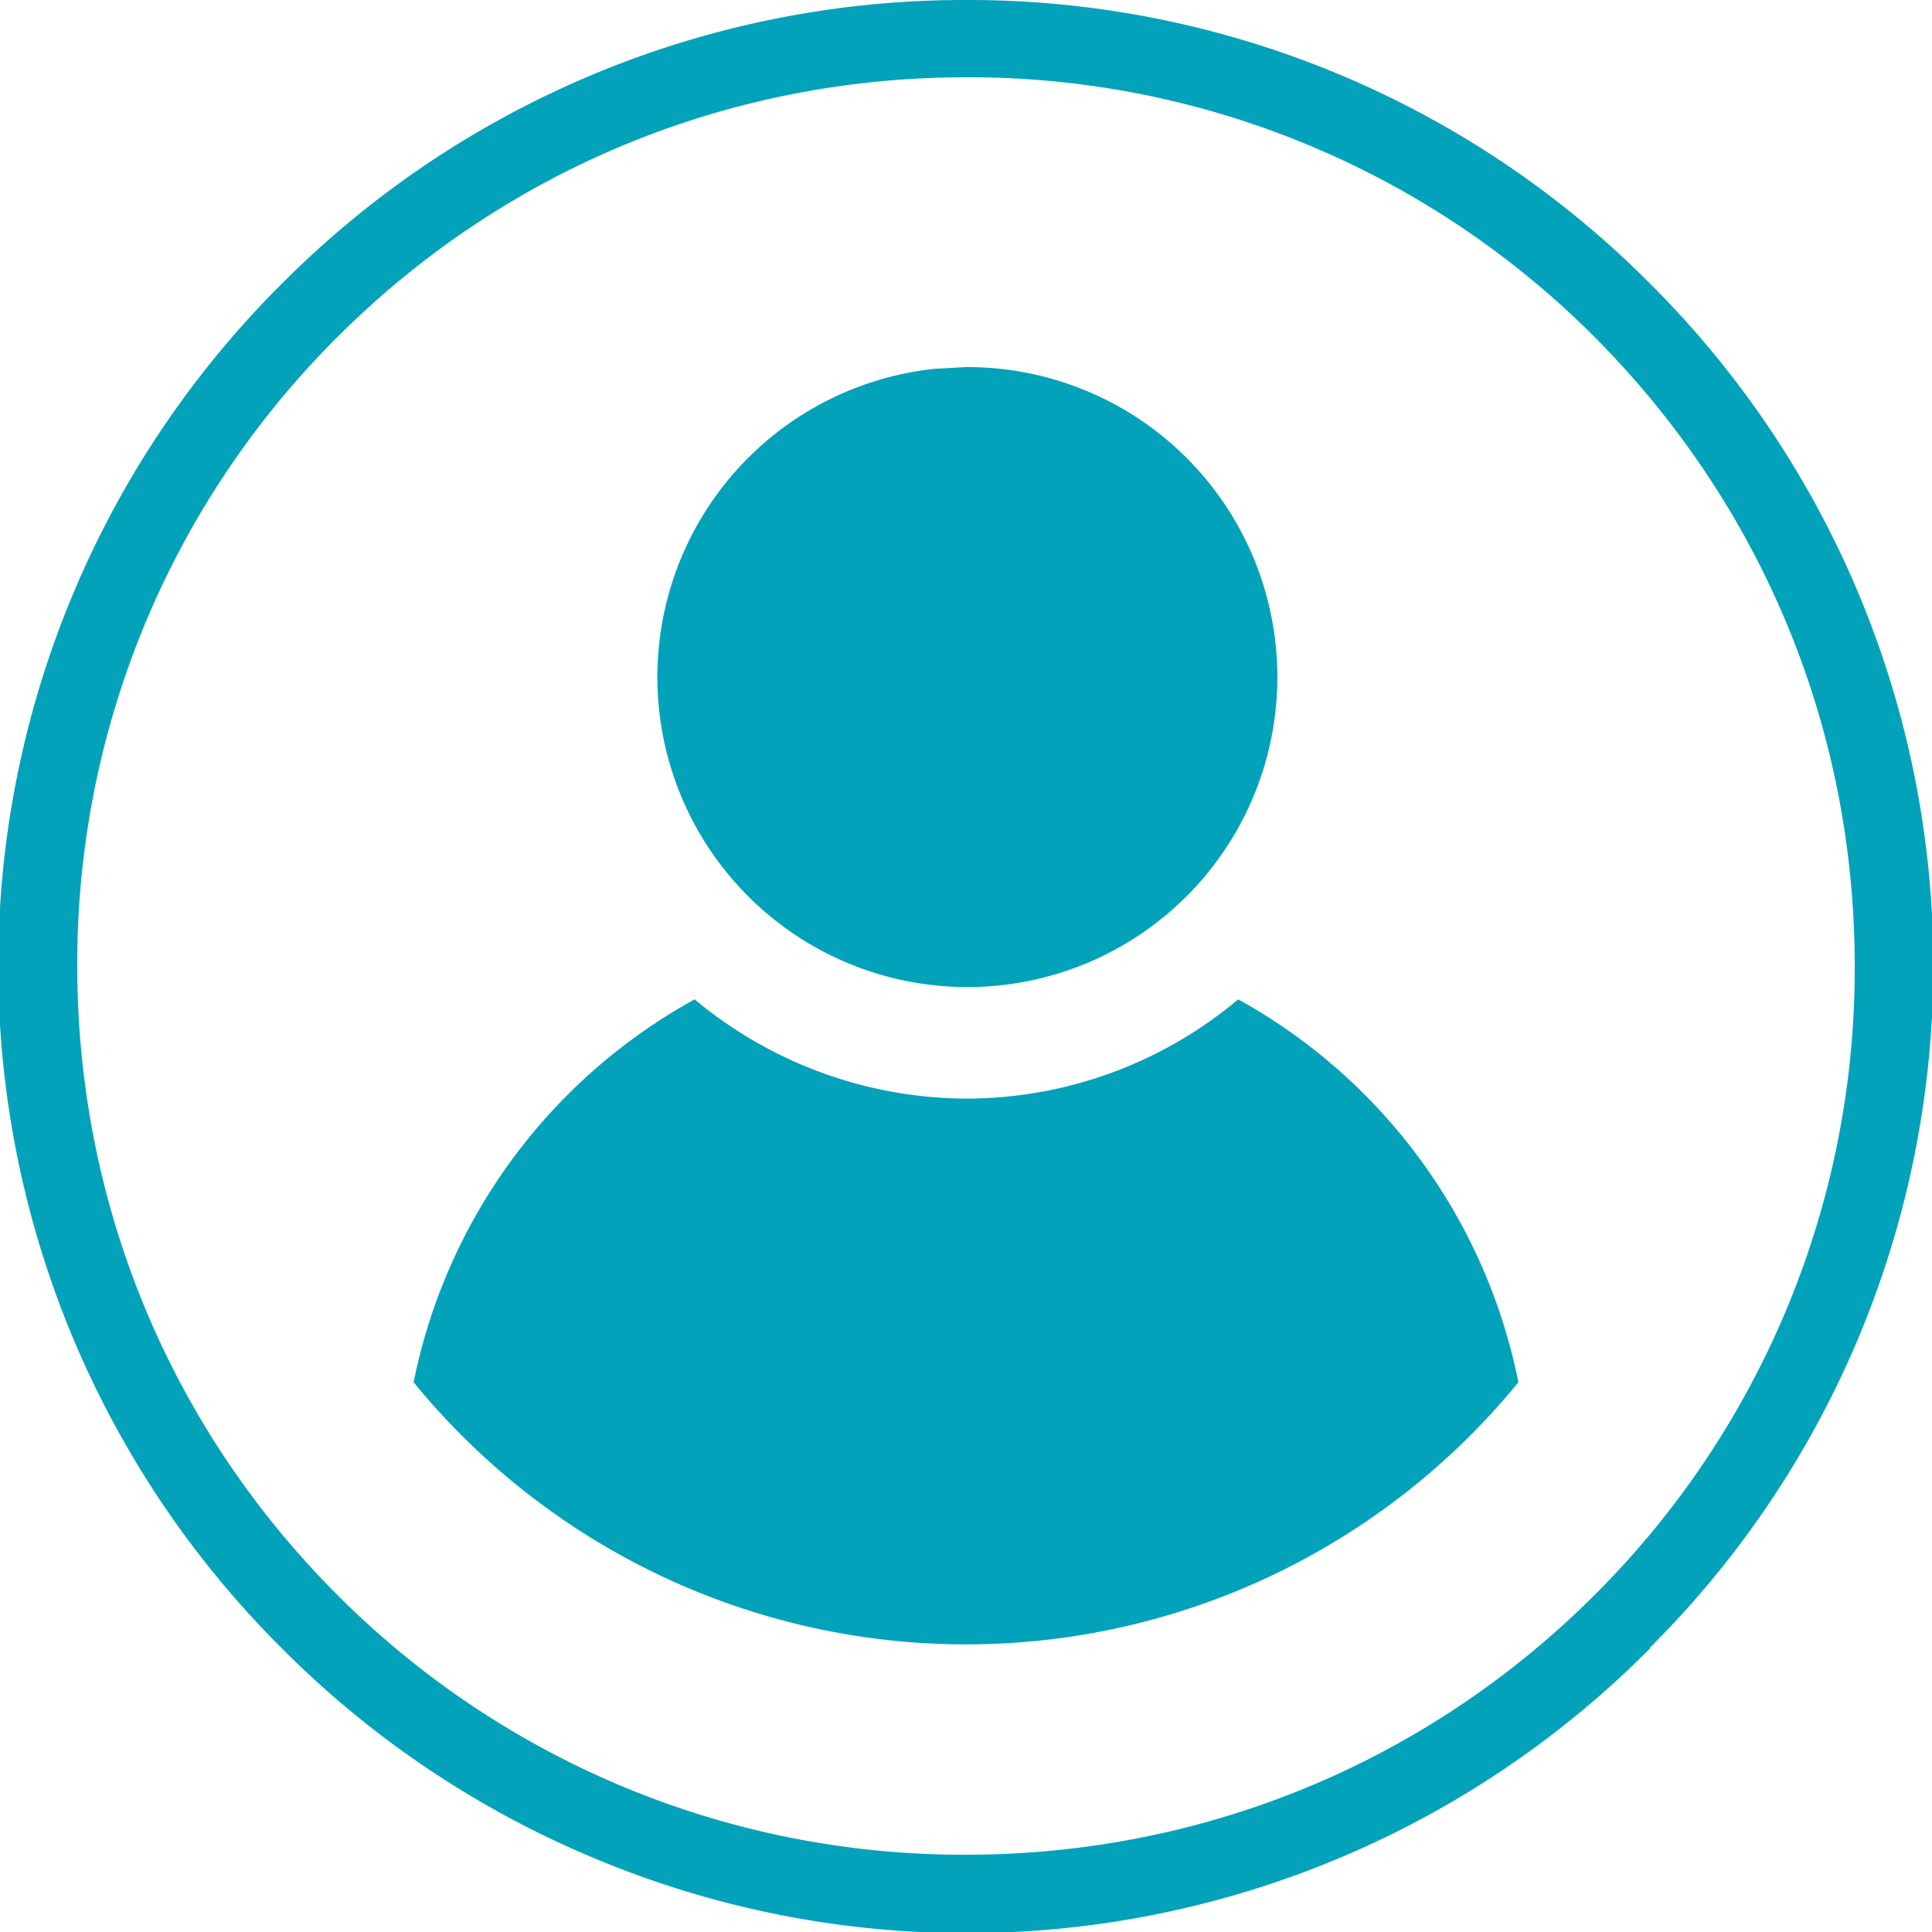
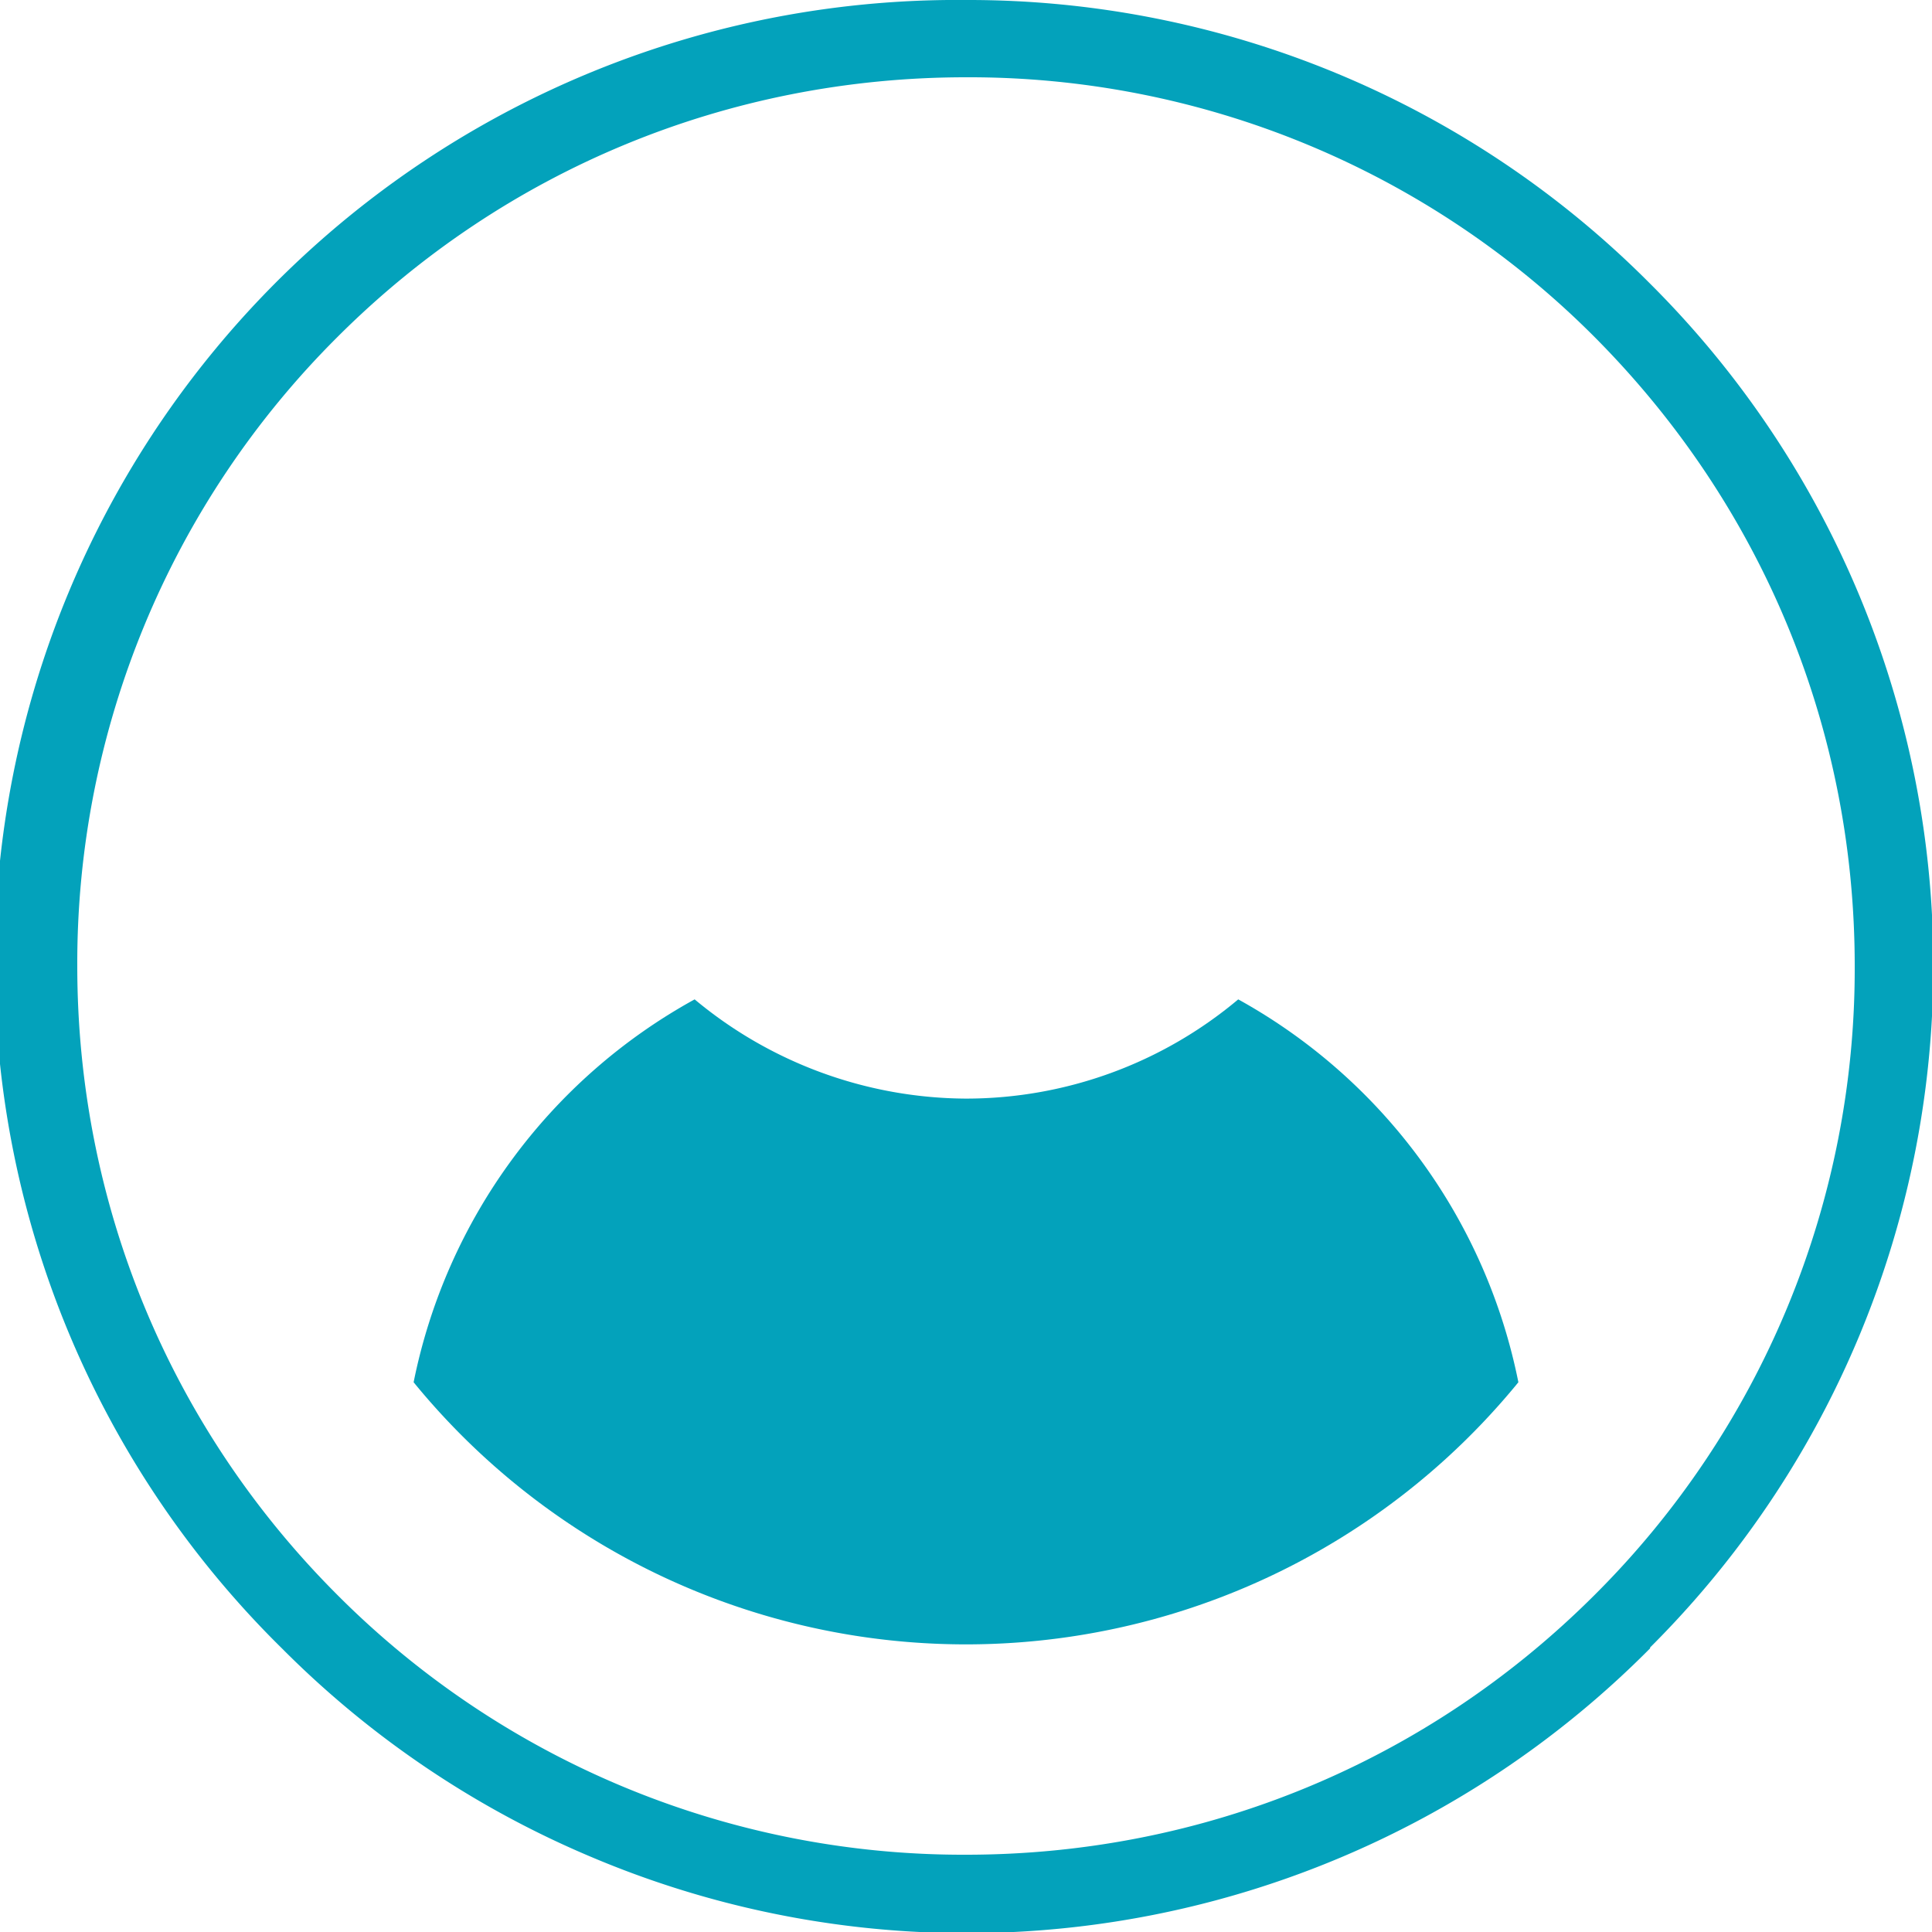
<svg xmlns="http://www.w3.org/2000/svg" width="22" height="22" viewBox="0 0 22 22" fill="none">
  <path d="M14.1 11.38a6.42 6.42 0 0 1 3.19 4.36 8.12 8.12 0 0 1-12.58 0 6.42 6.42 0 0 1 3.2-4.36A4.86 4.86 0 0 0 11 12.51a4.82 4.82 0 0 0 3.1-1.13Z" fill="#03A2BB" />
-   <path d="M11 4.18a3.53 3.53 0 1 1-.36.02l.36-.02Z" fill="#03A2BB" />
-   <path fill-rule="evenodd" clip-rule="evenodd" d="M11 0a10.94 10.94 0 0 1 7.78 3.22 10.96 10.96 0 0 1 .01 15.54v.01l-.05.05a10.96 10.96 0 0 1-12.02 2.32 10.97 10.97 0 0 1-3.48-2.34l-.03-.03a10.96 10.96 0 0 1 .01-15.55A10.96 10.96 0 0 1 11 0Zm0 .88c-2.7 0-5.25 1.05-7.16 2.96A10.06 10.06 0 0 0 .88 11c0 2.7 1.05 5.25 2.96 7.16A10.06 10.06 0 0 0 11 21.12c2.7 0 5.25-1.05 7.16-2.96A10.06 10.06 0 0 0 21.12 11c0-2.7-1.05-5.24-2.96-7.16A10.05 10.05 0 0 0 11 .88Z" fill="#03A2BB" />
+   <path fill-rule="evenodd" clip-rule="evenodd" d="M11 0a10.94 10.94 0 0 1 7.78 3.22 10.96 10.96 0 0 1 .01 15.54v.01l-.05.05a10.96 10.96 0 0 1-12.02 2.32 10.97 10.97 0 0 1-3.48-2.34l-.03-.03A10.96 10.96 0 0 1 11 0Zm0 .88c-2.7 0-5.25 1.05-7.16 2.96A10.06 10.06 0 0 0 .88 11c0 2.7 1.05 5.25 2.96 7.16A10.06 10.06 0 0 0 11 21.12c2.7 0 5.25-1.05 7.16-2.96A10.06 10.06 0 0 0 21.12 11c0-2.7-1.05-5.24-2.96-7.16A10.05 10.05 0 0 0 11 .88Z" fill="#03A2BB" />
</svg>